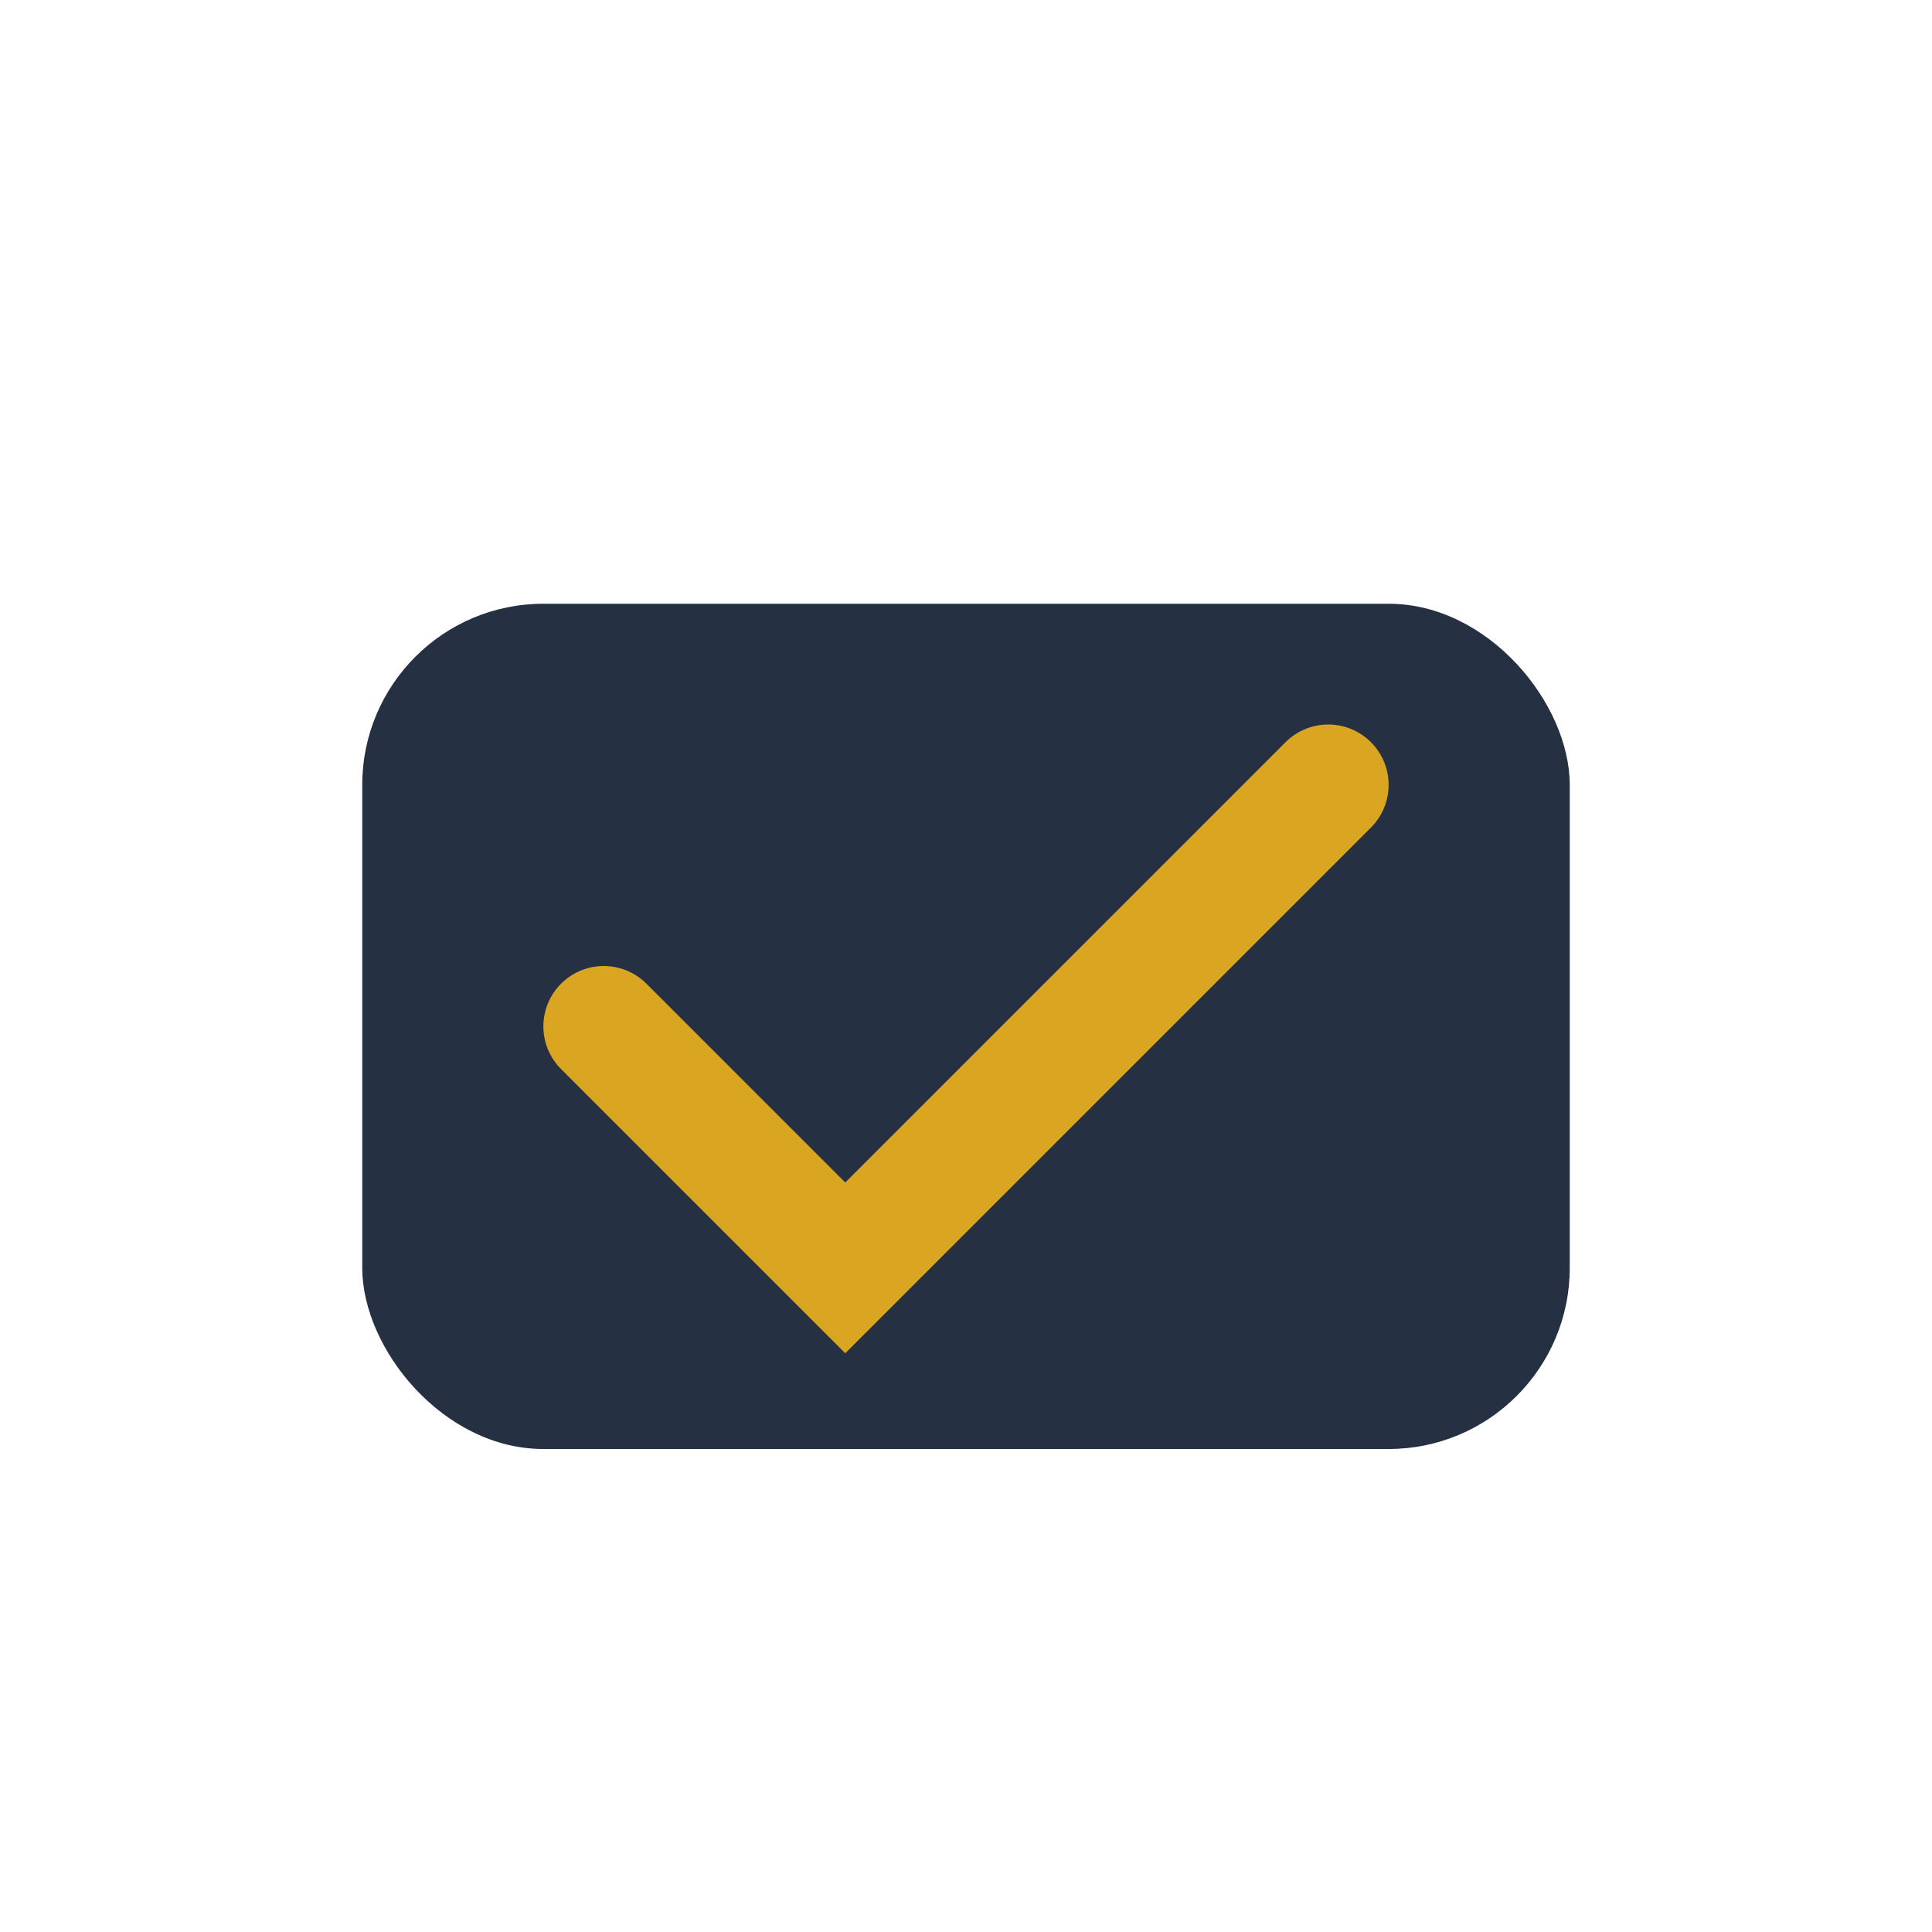
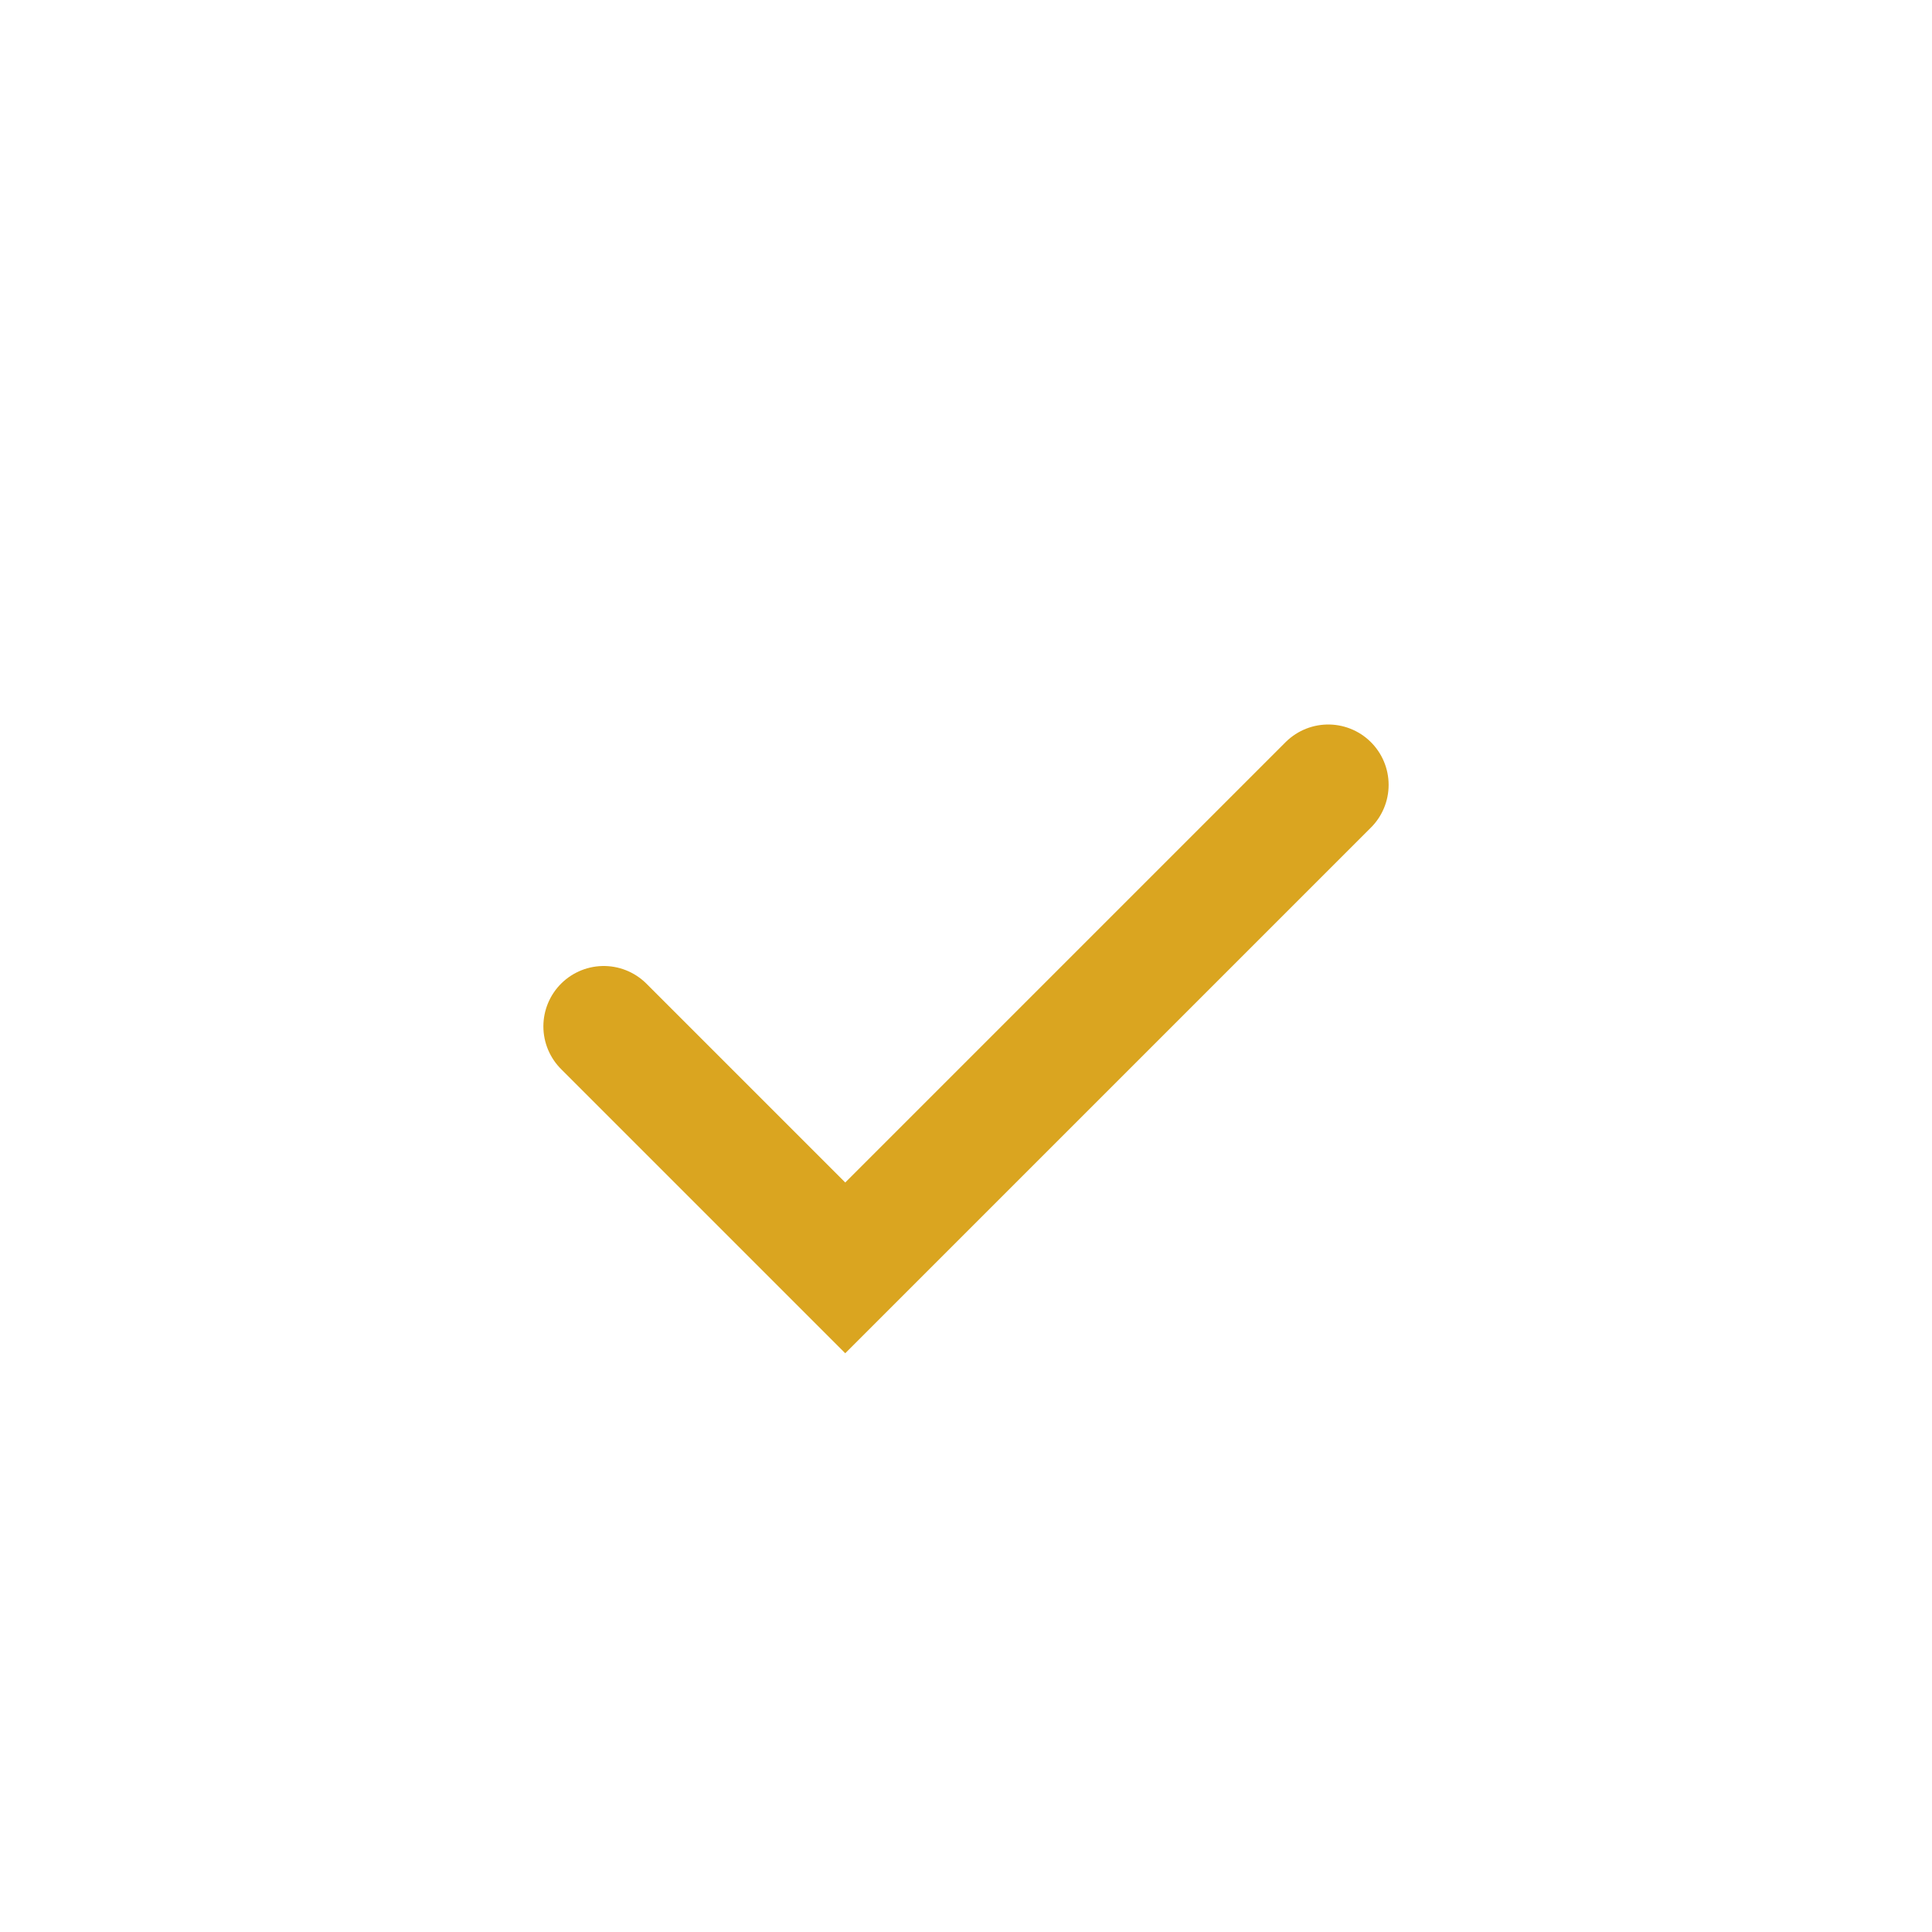
<svg xmlns="http://www.w3.org/2000/svg" width="32" height="32" viewBox="0 0 32 32">
-   <rect x="6" y="10" width="20" height="14" rx="3" fill="#253143" />
  <path d="M10 17l4 4 8-8" stroke="#DAA520" stroke-width="2" fill="none" stroke-linecap="round" />
</svg>